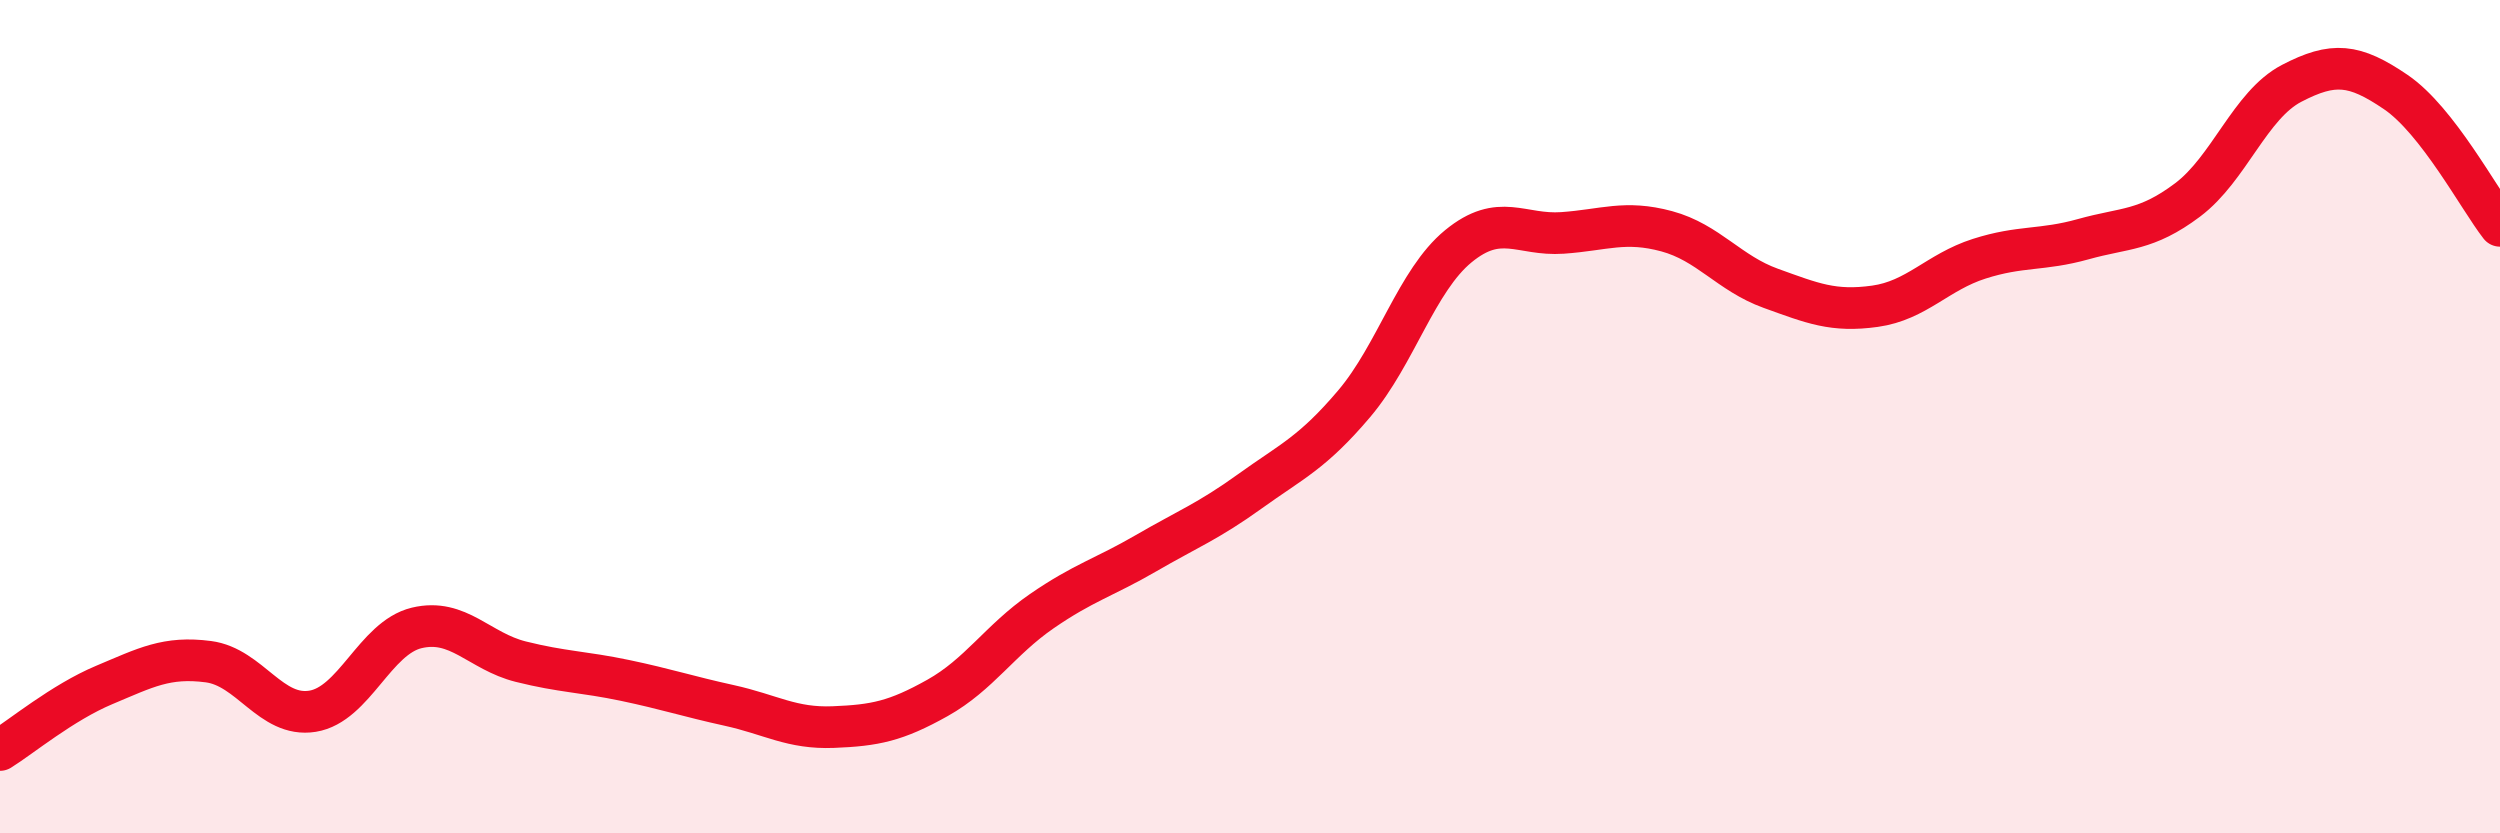
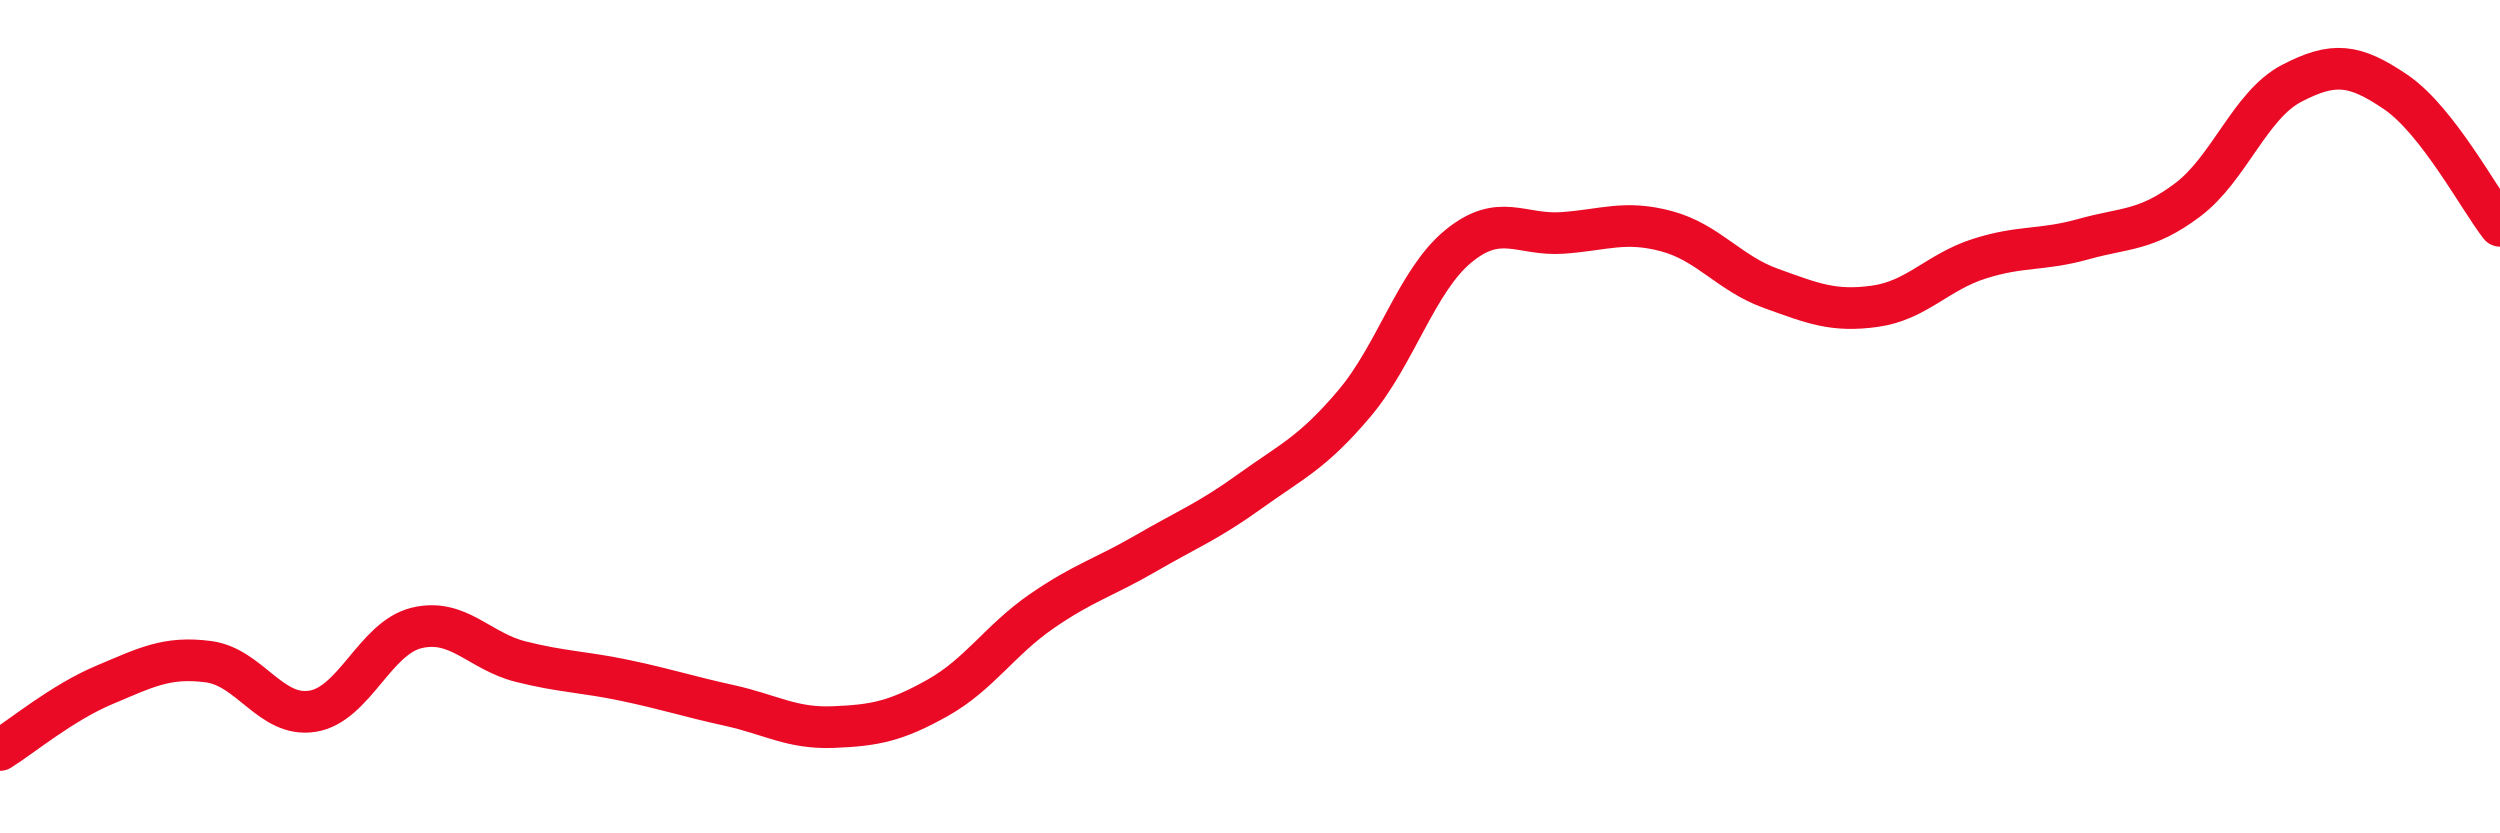
<svg xmlns="http://www.w3.org/2000/svg" width="60" height="20" viewBox="0 0 60 20">
-   <path d="M 0,18 C 0.5,17.69 1.5,16.86 2.5,16.44 C 3.5,16.02 4,15.75 5,15.88 C 6,16.01 6.5,17.23 7.5,17.07 C 8.5,16.91 9,15.31 10,15.07 C 11,14.83 11.5,15.63 12.5,15.88 C 13.5,16.13 14,16.12 15,16.33 C 16,16.54 16.5,16.71 17.5,16.93 C 18.5,17.15 19,17.49 20,17.45 C 21,17.41 21.5,17.31 22.5,16.75 C 23.5,16.19 24,15.36 25,14.67 C 26,13.98 26.5,13.86 27.5,13.28 C 28.5,12.7 29,12.51 30,11.79 C 31,11.07 31.5,10.87 32.5,9.69 C 33.5,8.51 34,6.73 35,5.91 C 36,5.09 36.5,5.66 37.5,5.59 C 38.5,5.52 39,5.28 40,5.55 C 41,5.82 41.5,6.56 42.5,6.92 C 43.5,7.28 44,7.49 45,7.35 C 46,7.21 46.5,6.53 47.5,6.21 C 48.5,5.89 49,6.02 50,5.74 C 51,5.46 51.5,5.55 52.5,4.8 C 53.5,4.05 54,2.52 55,2 C 56,1.48 56.5,1.53 57.5,2.21 C 58.5,2.89 59.5,4.78 60,5.42L60 20L0 20Z" fill="#EB0A25" opacity="0.1" stroke-linecap="round" stroke-linejoin="round" />
  <path d="M 0,18 C 0.5,17.69 1.5,16.86 2.5,16.44 C 3.5,16.02 4,15.75 5,15.88 C 6,16.01 6.5,17.23 7.5,17.07 C 8.5,16.91 9,15.31 10,15.07 C 11,14.83 11.5,15.63 12.5,15.88 C 13.5,16.13 14,16.12 15,16.33 C 16,16.54 16.5,16.71 17.5,16.93 C 18.5,17.15 19,17.49 20,17.45 C 21,17.41 21.5,17.31 22.5,16.75 C 23.5,16.19 24,15.36 25,14.67 C 26,13.98 26.5,13.86 27.5,13.28 C 28.5,12.7 29,12.51 30,11.79 C 31,11.07 31.5,10.87 32.5,9.69 C 33.5,8.51 34,6.73 35,5.91 C 36,5.09 36.5,5.66 37.5,5.59 C 38.5,5.52 39,5.28 40,5.55 C 41,5.82 41.5,6.56 42.5,6.92 C 43.5,7.28 44,7.49 45,7.35 C 46,7.21 46.5,6.53 47.5,6.21 C 48.5,5.89 49,6.02 50,5.74 C 51,5.46 51.5,5.55 52.5,4.8 C 53.5,4.05 54,2.52 55,2 C 56,1.48 56.5,1.53 57.5,2.21 C 58.5,2.89 59.5,4.78 60,5.42" stroke="#EB0A25" stroke-width="1" fill="none" stroke-linecap="round" stroke-linejoin="round" />
</svg>